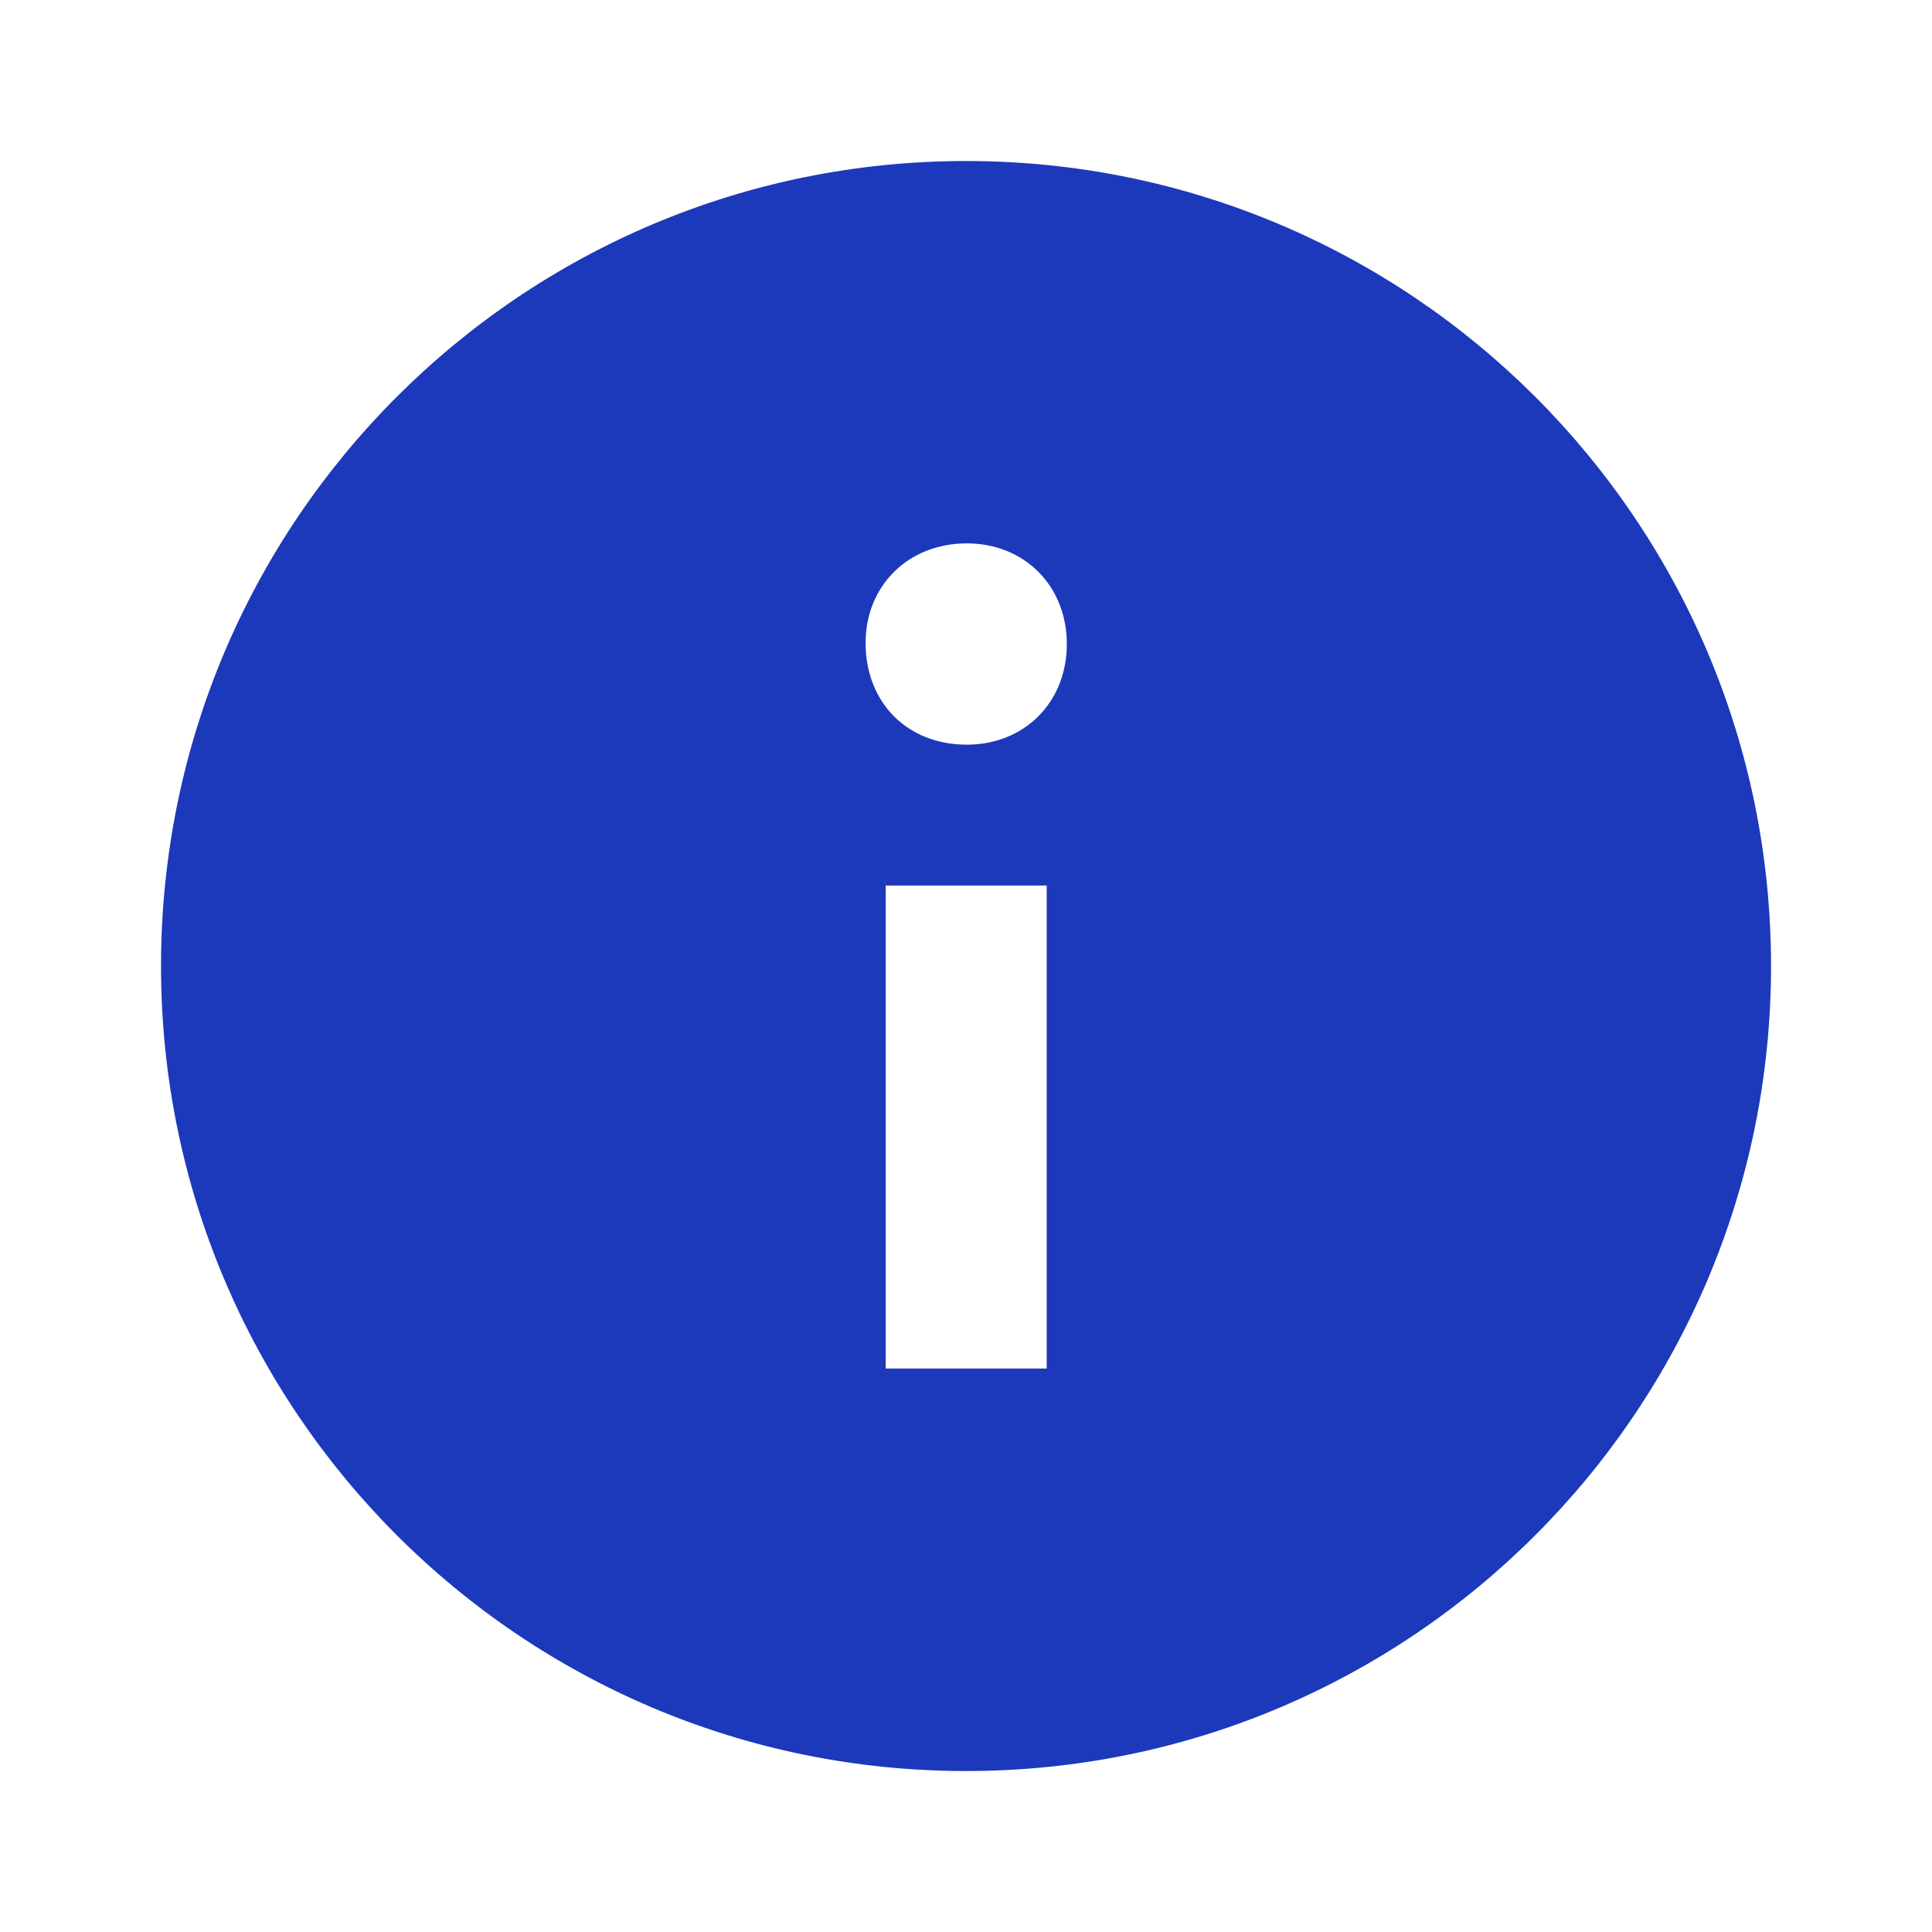
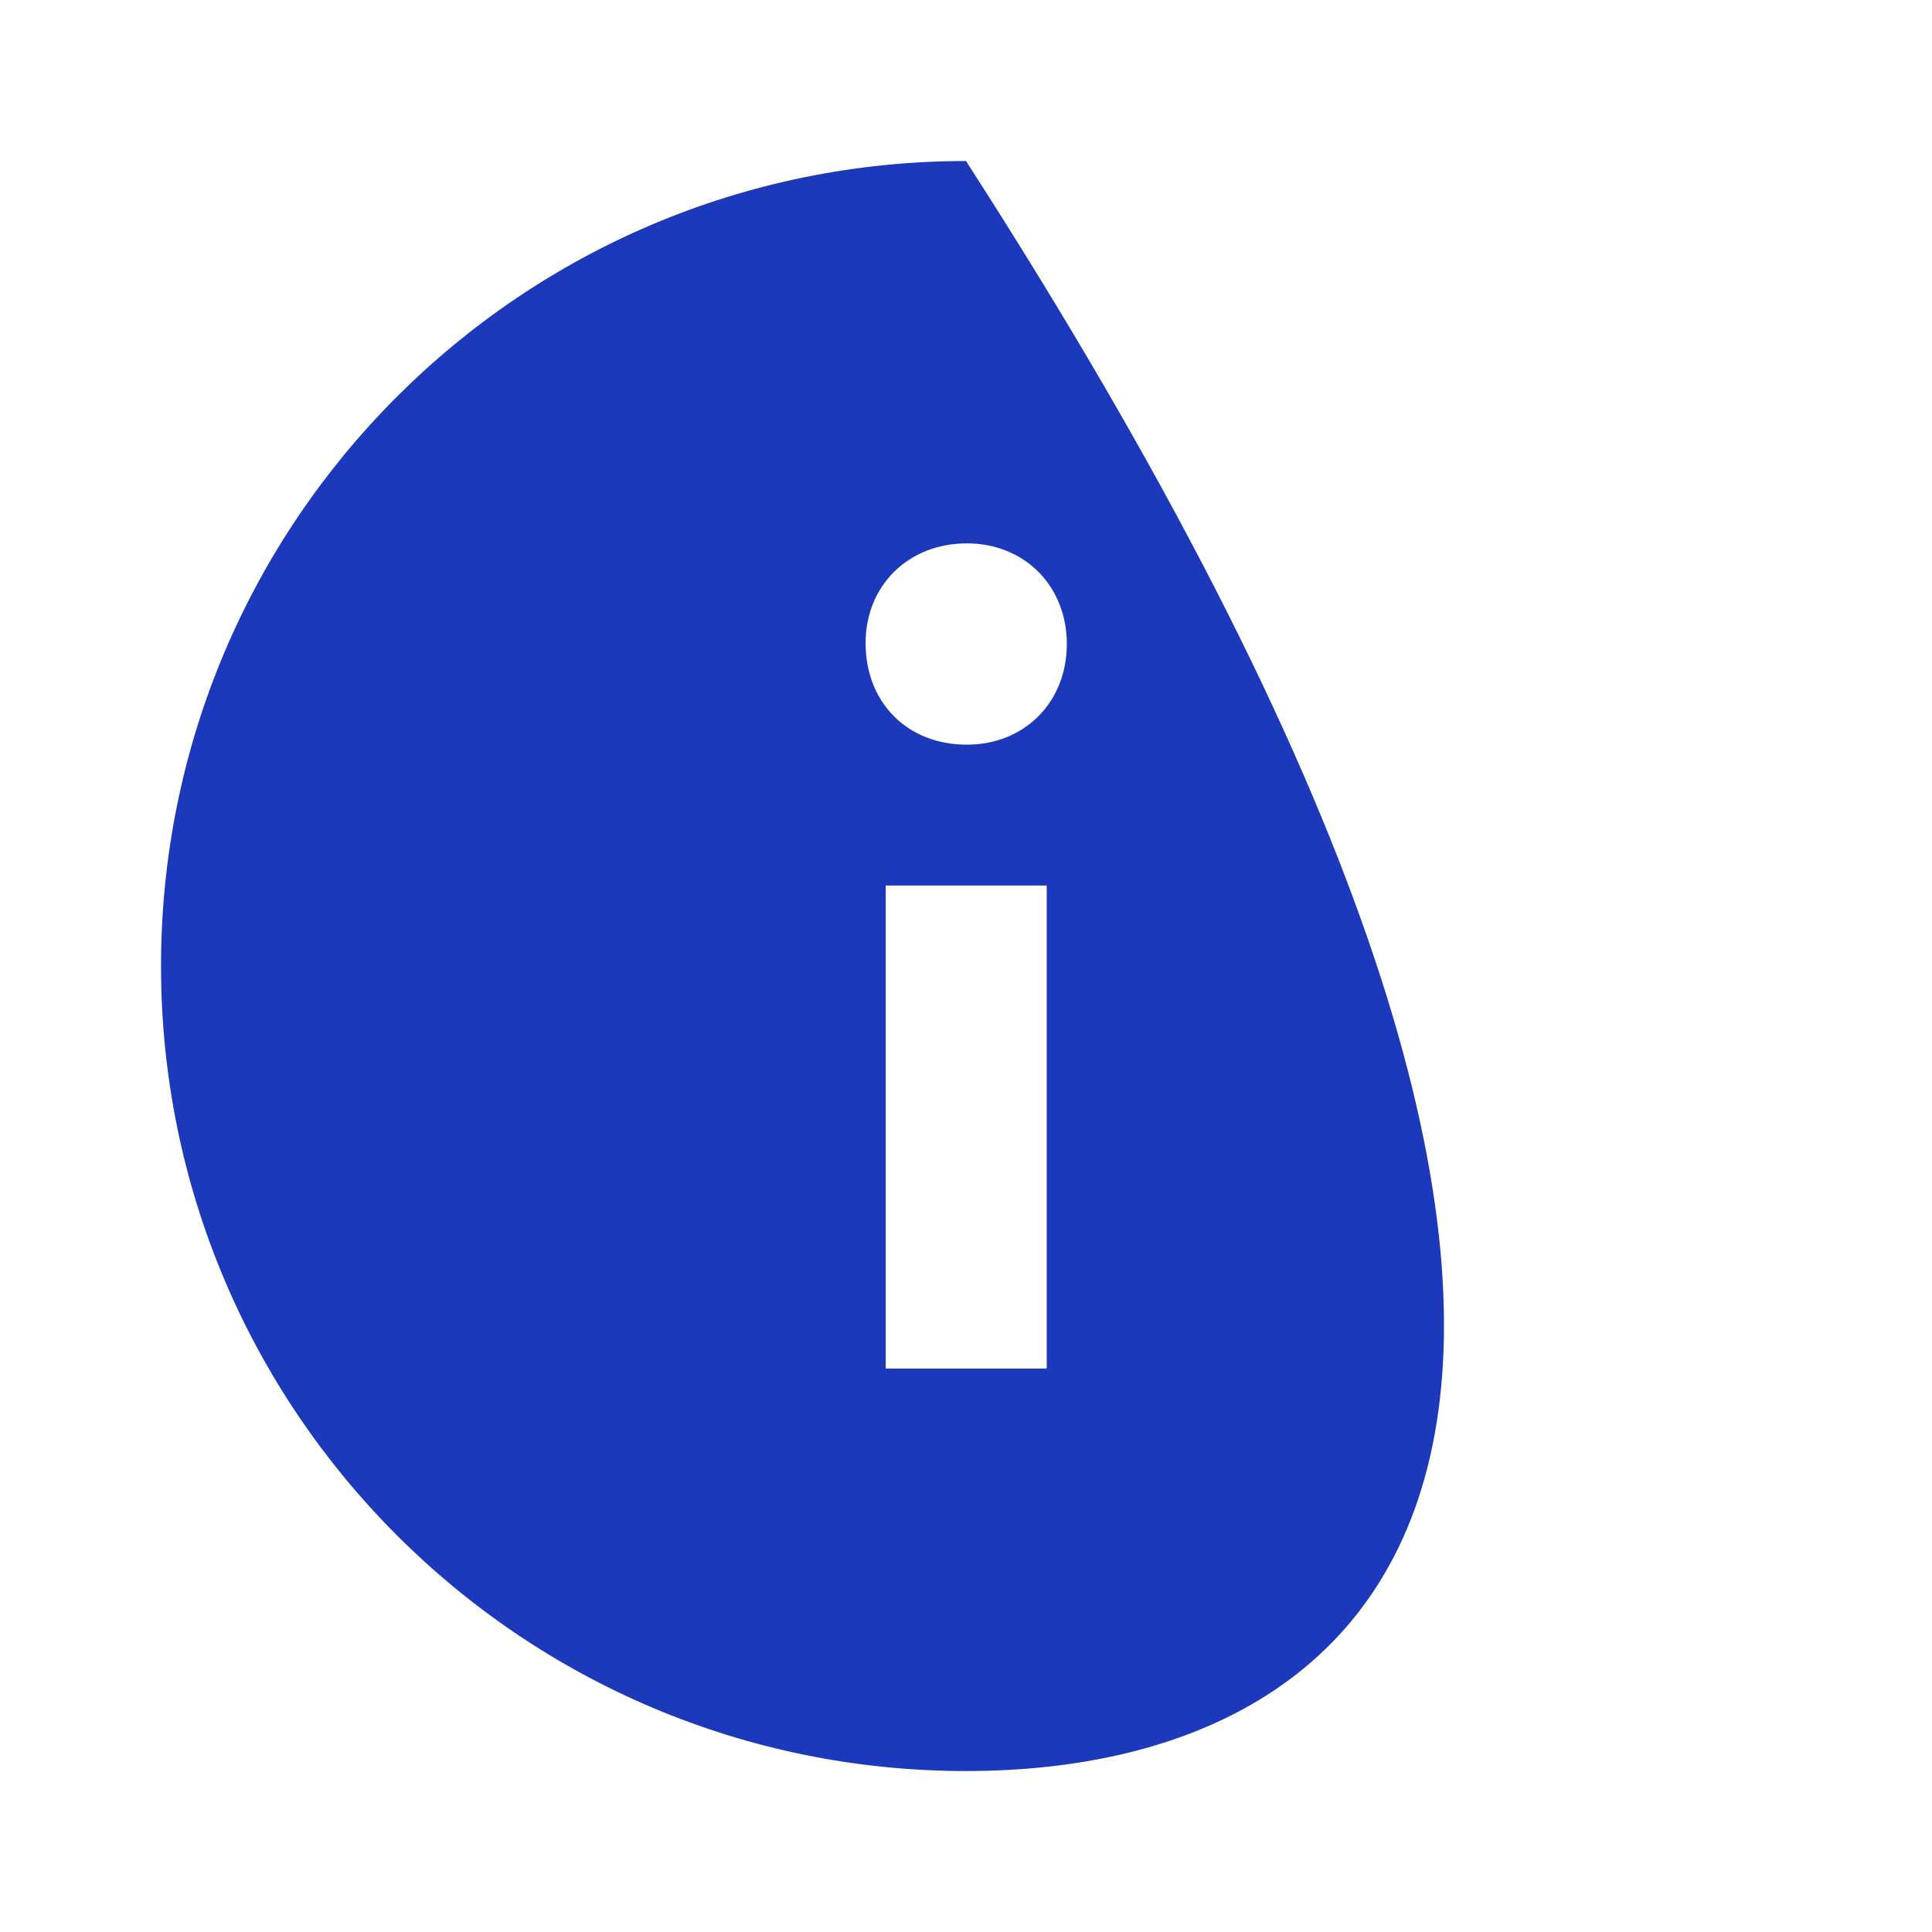
<svg xmlns="http://www.w3.org/2000/svg" width="32" height="32" viewBox="0 0 32 32" fill="none">
-   <path fill-rule="evenodd" clip-rule="evenodd" d="M16 2.667C23.364 2.667 29.334 8.636 29.334 16C29.334 23.364 23.364 29.334 16 29.334C8.637 29.334 2.667 23.364 2.667 16C2.667 8.636 8.637 2.667 16 2.667ZM17.337 14.667H14.67V22.667H17.337V14.667ZM16.014 9C15.042 9 14.337 9.702 14.337 10.649C14.337 11.634 15.023 12.334 16.014 12.334C16.966 12.334 17.67 11.634 17.67 10.667C17.67 9.702 16.966 9 16.014 9Z" fill="#1C39BB" />
+   <path fill-rule="evenodd" clip-rule="evenodd" d="M16 2.667C29.334 23.364 23.364 29.334 16 29.334C8.637 29.334 2.667 23.364 2.667 16C2.667 8.636 8.637 2.667 16 2.667ZM17.337 14.667H14.67V22.667H17.337V14.667ZM16.014 9C15.042 9 14.337 9.702 14.337 10.649C14.337 11.634 15.023 12.334 16.014 12.334C16.966 12.334 17.67 11.634 17.67 10.667C17.67 9.702 16.966 9 16.014 9Z" fill="#1C39BB" />
</svg>